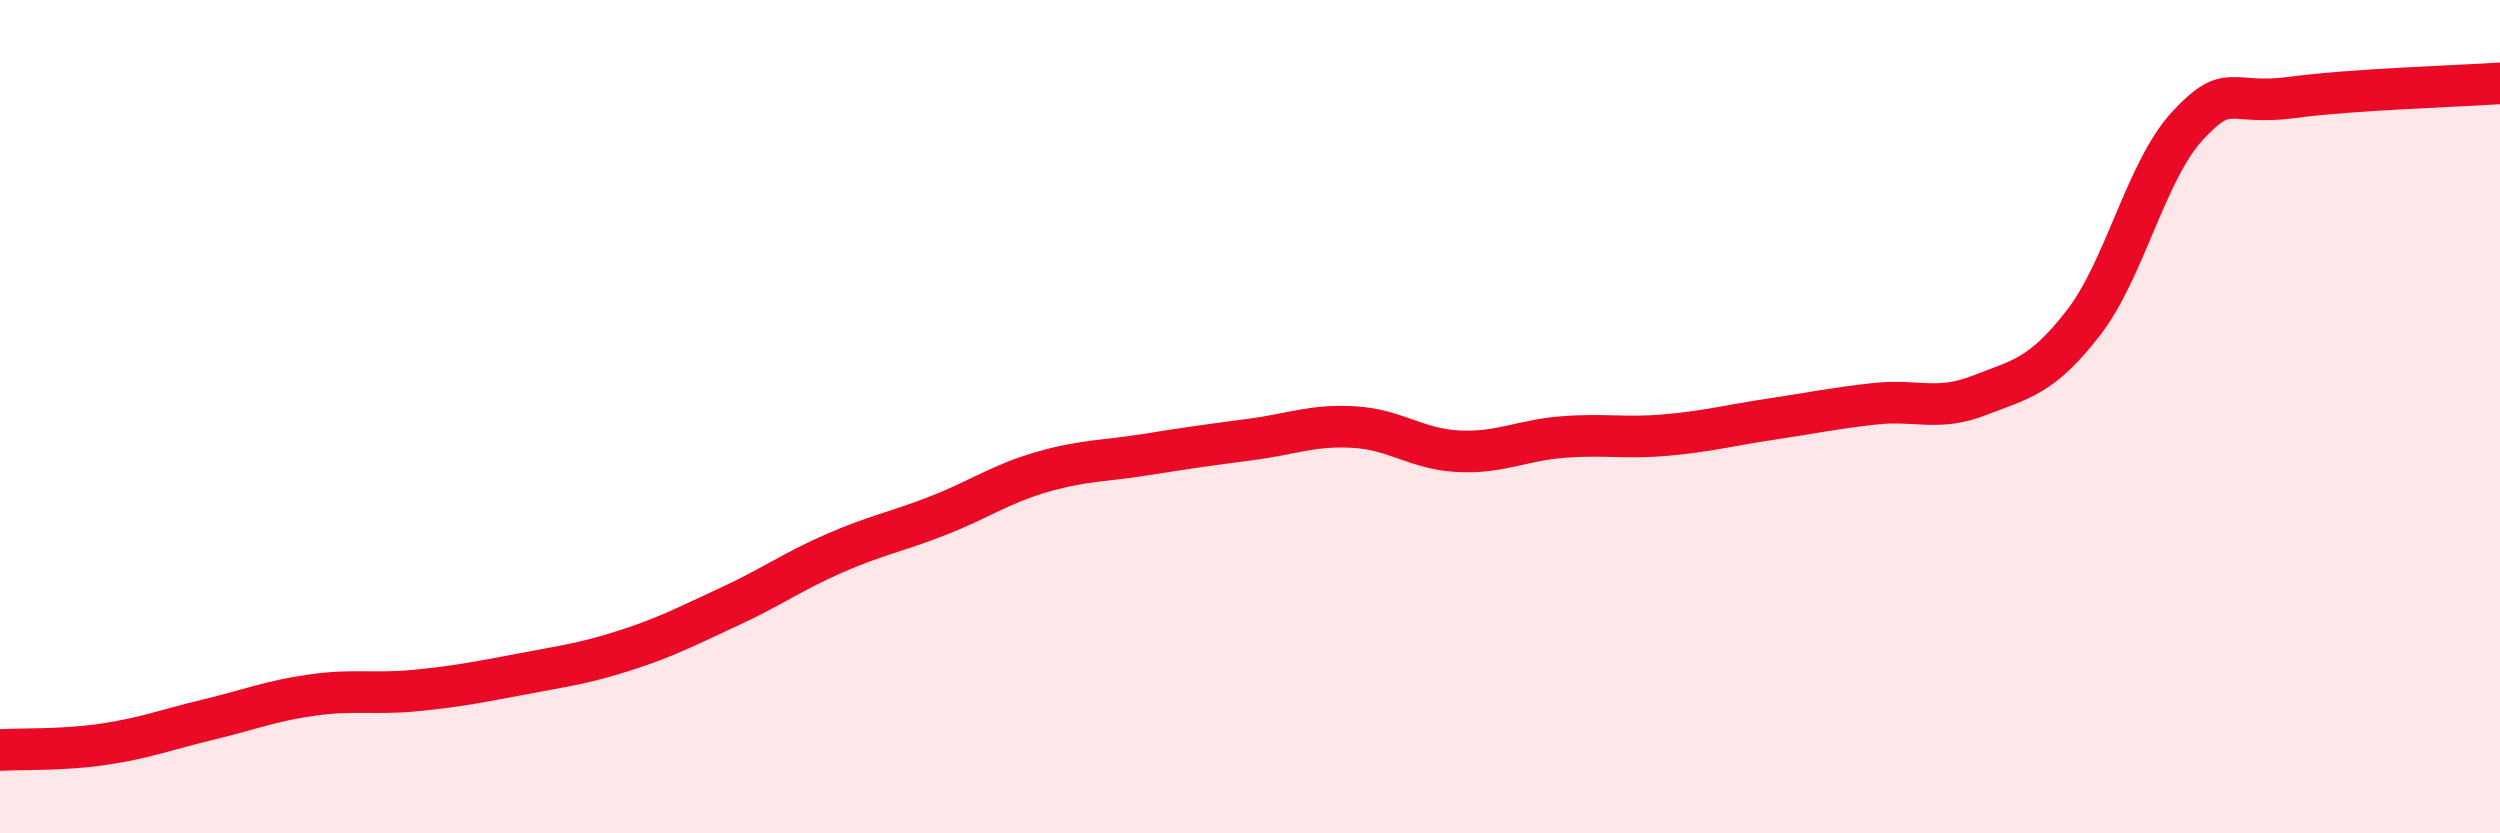
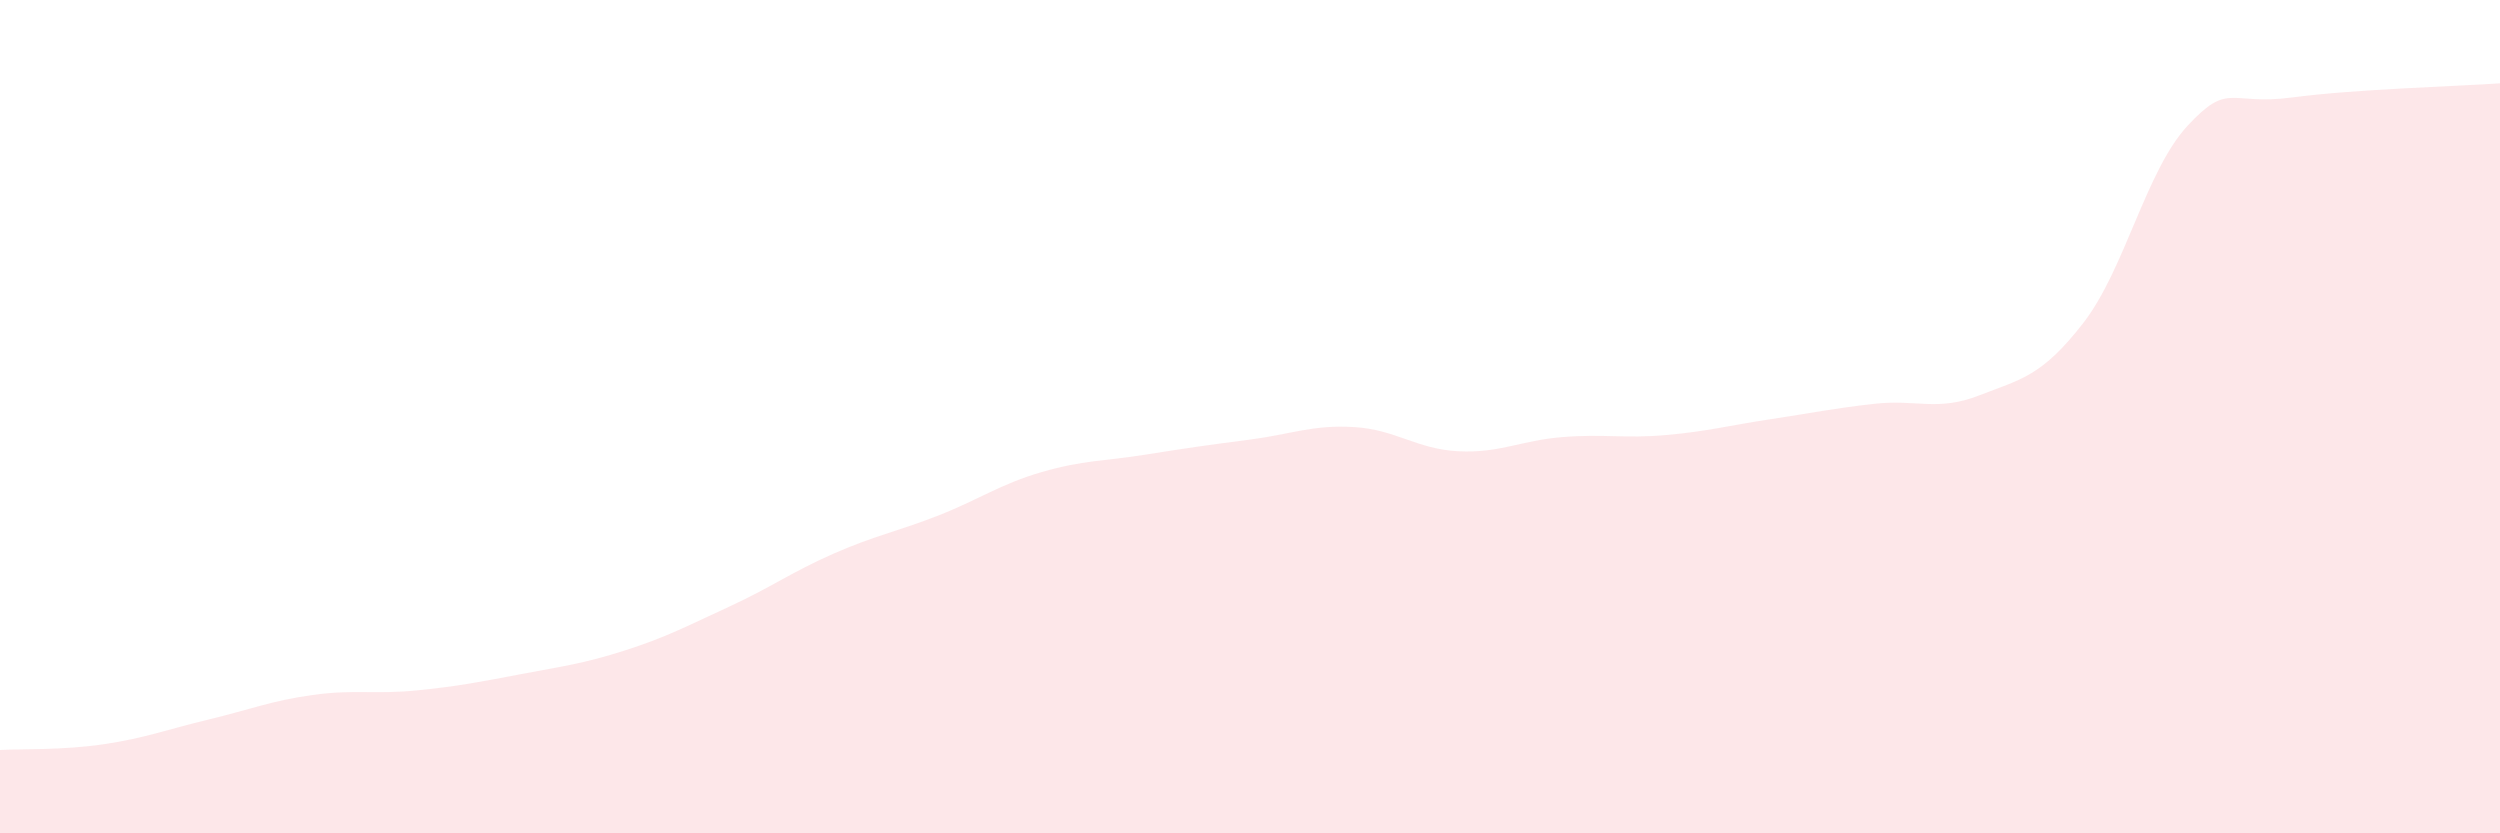
<svg xmlns="http://www.w3.org/2000/svg" width="60" height="20" viewBox="0 0 60 20">
  <path d="M 0,18 C 0.5,17.97 1.5,18.01 2.5,17.86 C 3.5,17.71 4,17.51 5,17.27 C 6,17.03 6.5,16.82 7.5,16.68 C 8.5,16.54 9,16.67 10,16.57 C 11,16.47 11.5,16.37 12.5,16.18 C 13.5,15.99 14,15.93 15,15.61 C 16,15.29 16.5,15.02 17.5,14.56 C 18.5,14.1 19,13.73 20,13.29 C 21,12.85 21.5,12.77 22.5,12.38 C 23.5,11.99 24,11.62 25,11.33 C 26,11.04 26.5,11.07 27.5,10.91 C 28.5,10.75 29,10.68 30,10.55 C 31,10.42 31.5,10.19 32.5,10.25 C 33.5,10.31 34,10.78 35,10.83 C 36,10.88 36.5,10.57 37.5,10.49 C 38.5,10.41 39,10.53 40,10.44 C 41,10.35 41.5,10.21 42.5,10.06 C 43.5,9.91 44,9.8 45,9.69 C 46,9.58 46.5,9.88 47.5,9.49 C 48.5,9.1 49,9.04 50,7.75 C 51,6.46 51.5,4.1 52.5,3.02 C 53.5,1.94 53.5,2.54 55,2.34 C 56.5,2.14 59,2.07 60,2L60 20L0 20Z" fill="#EB0A25" opacity="0.1" stroke-linecap="round" stroke-linejoin="round" />
-   <path d="M 0,18 C 0.5,17.97 1.5,18.01 2.5,17.86 C 3.5,17.71 4,17.51 5,17.27 C 6,17.03 6.5,16.82 7.5,16.68 C 8.5,16.54 9,16.67 10,16.57 C 11,16.47 11.5,16.37 12.5,16.18 C 13.5,15.99 14,15.93 15,15.61 C 16,15.29 16.5,15.02 17.5,14.56 C 18.5,14.1 19,13.73 20,13.29 C 21,12.85 21.5,12.77 22.5,12.38 C 23.5,11.99 24,11.62 25,11.33 C 26,11.04 26.5,11.07 27.5,10.91 C 28.5,10.75 29,10.68 30,10.55 C 31,10.42 31.5,10.19 32.5,10.25 C 33.5,10.31 34,10.78 35,10.83 C 36,10.88 36.5,10.57 37.5,10.49 C 38.5,10.41 39,10.53 40,10.44 C 41,10.35 41.5,10.21 42.5,10.06 C 43.5,9.91 44,9.8 45,9.69 C 46,9.58 46.5,9.88 47.5,9.49 C 48.5,9.1 49,9.04 50,7.75 C 51,6.46 51.5,4.1 52.5,3.02 C 53.5,1.94 53.5,2.54 55,2.34 C 56.5,2.14 59,2.07 60,2" stroke="#EB0A25" stroke-width="1" fill="none" stroke-linecap="round" stroke-linejoin="round" />
</svg>